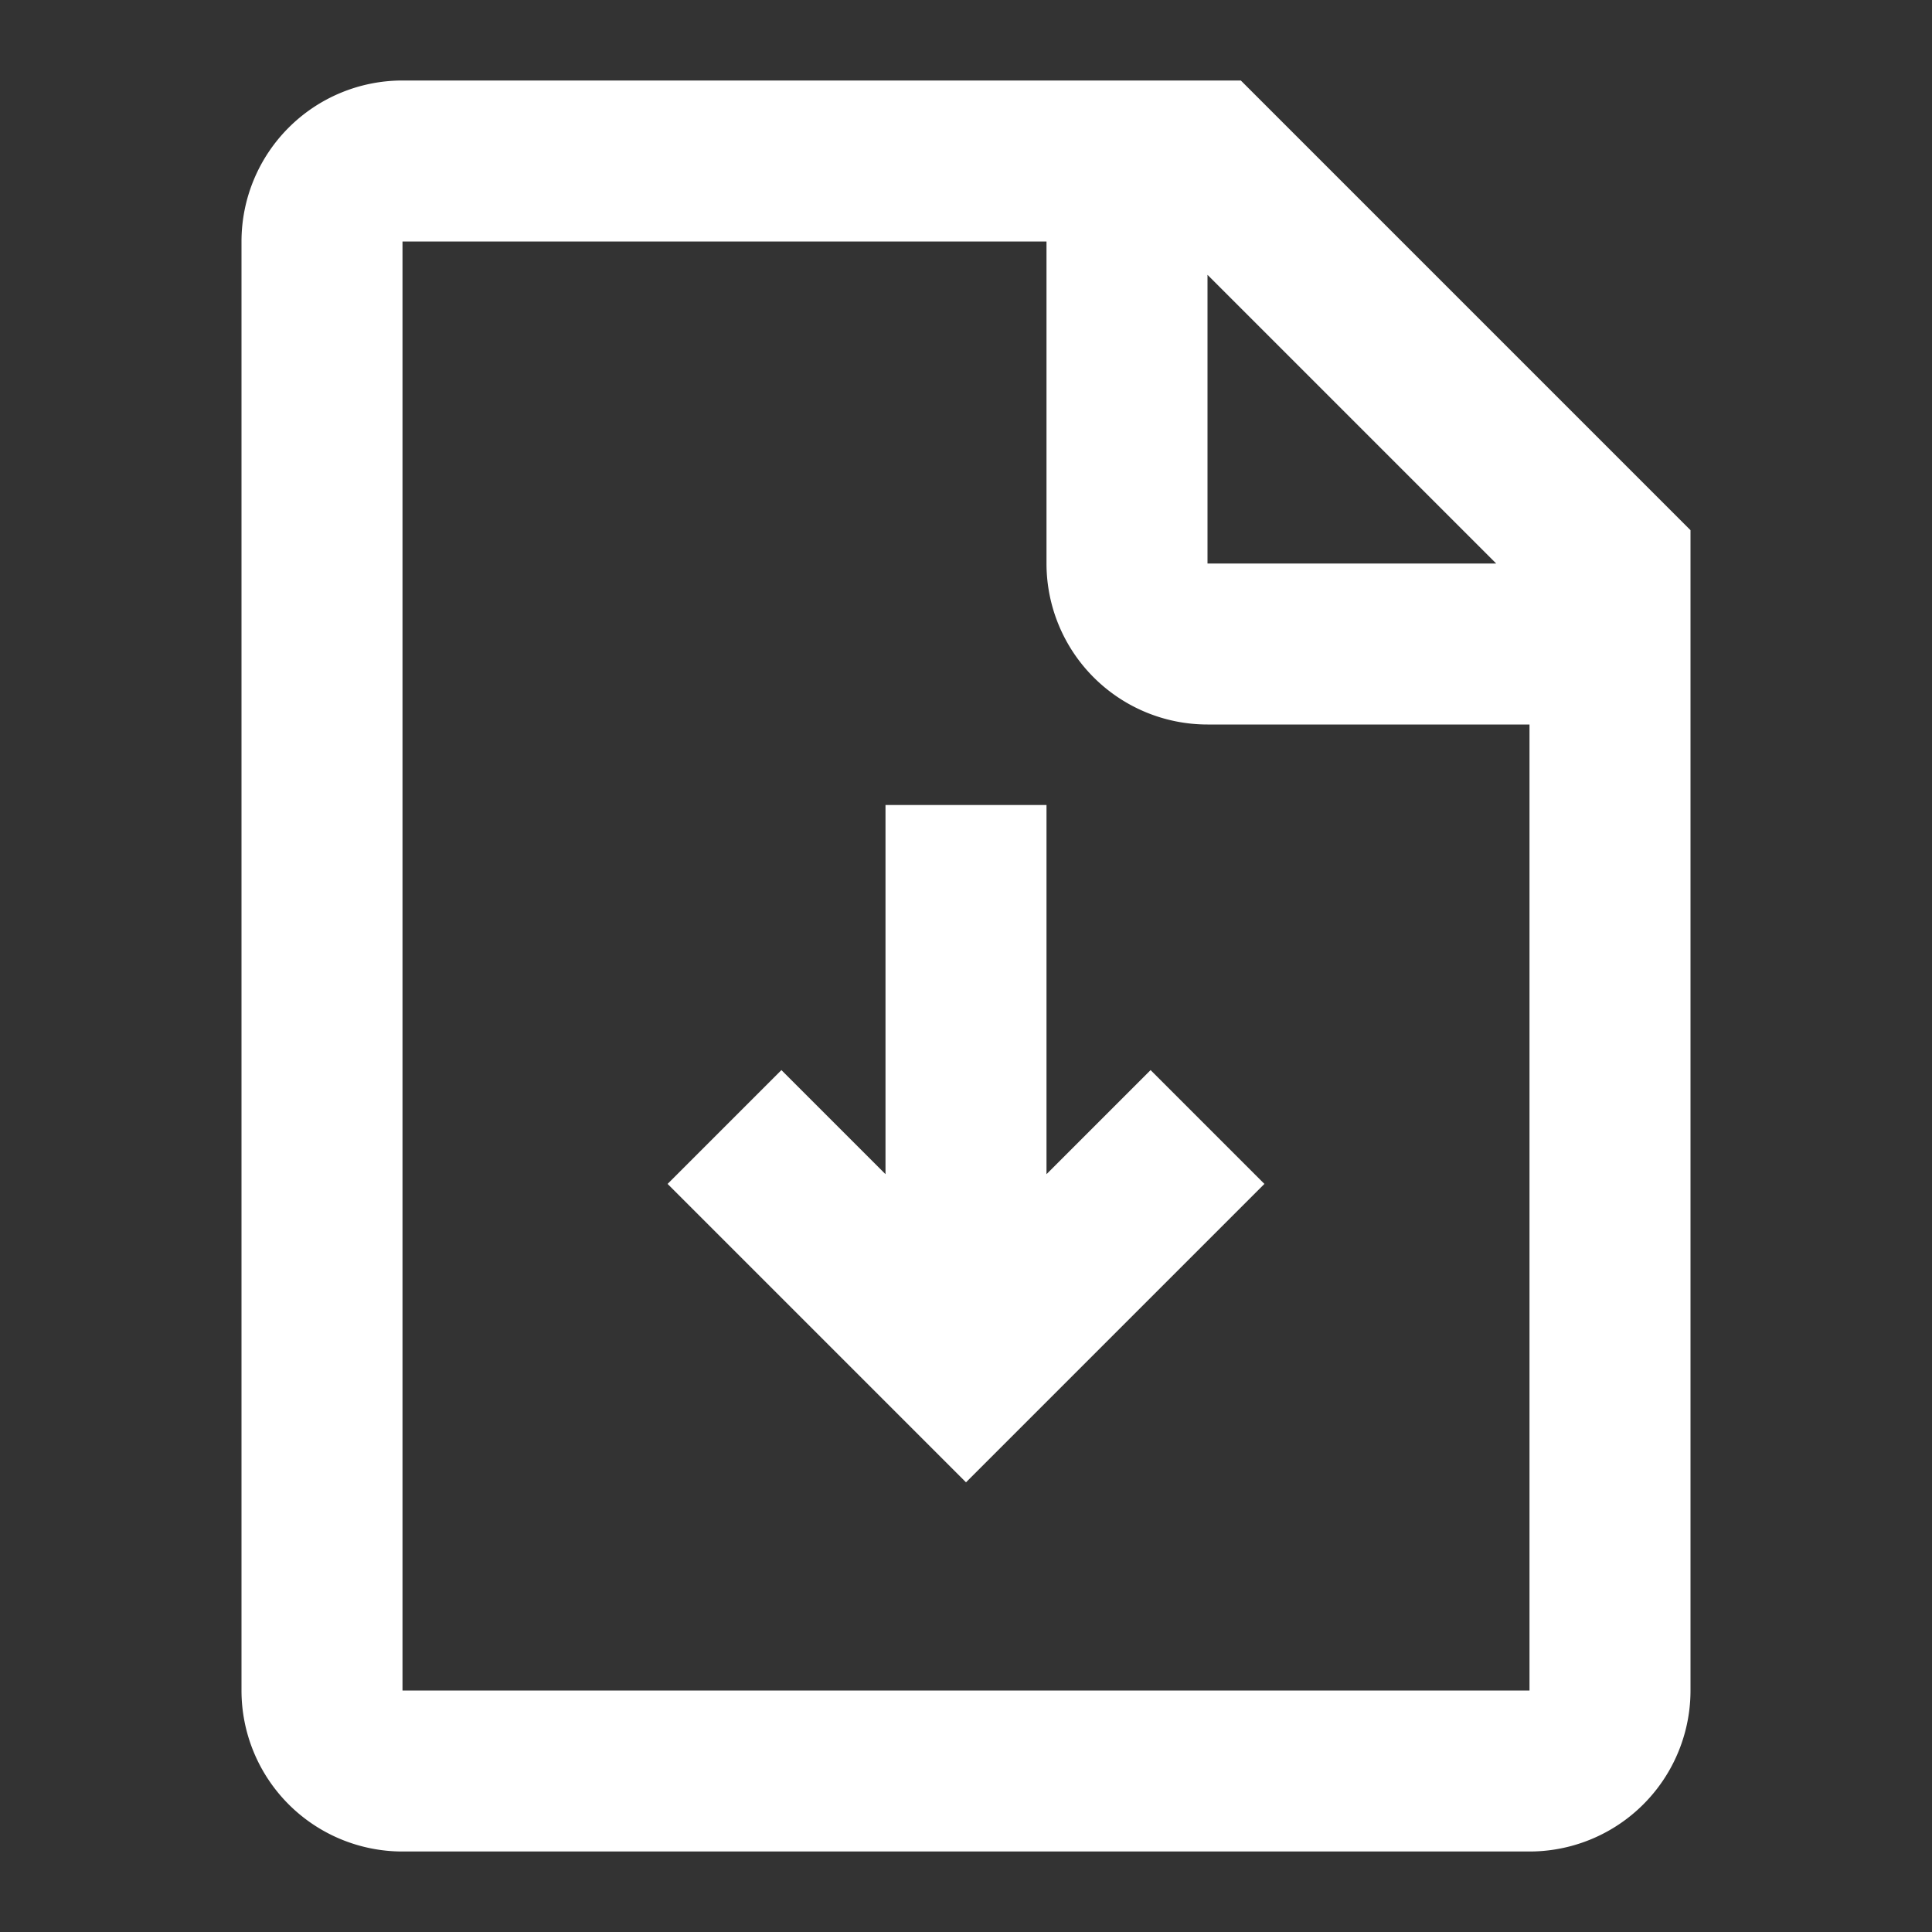
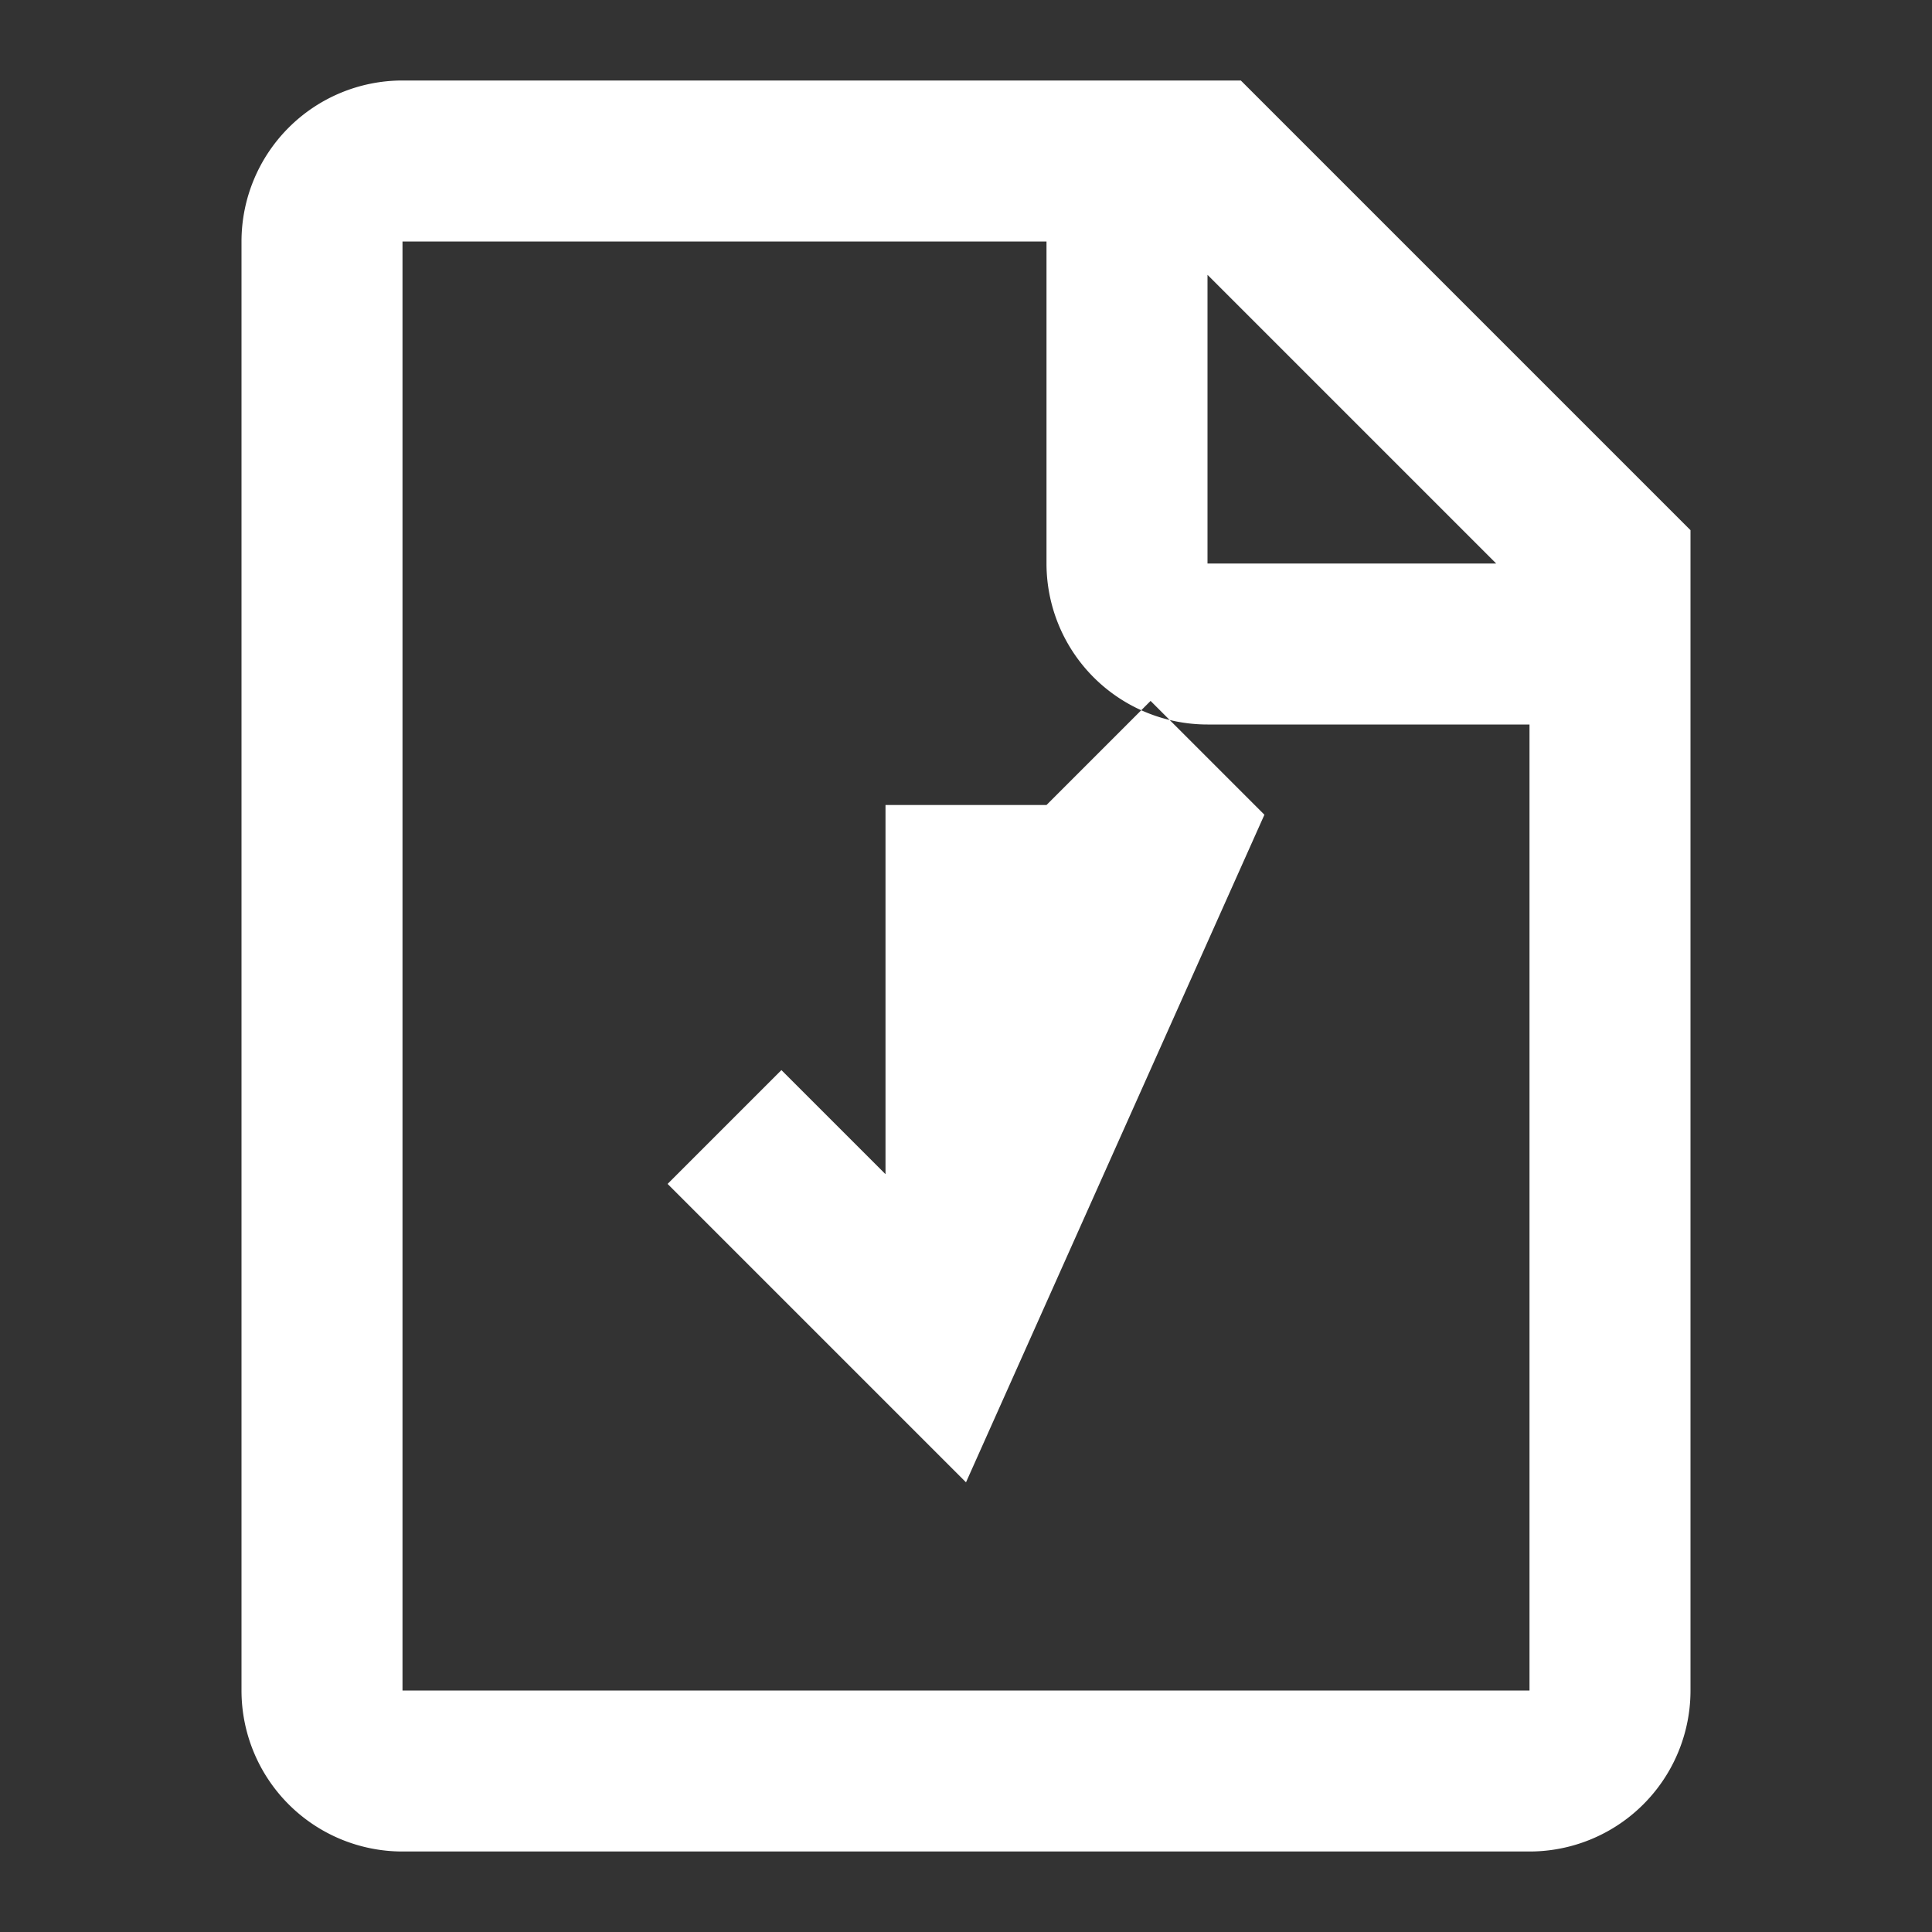
<svg xmlns="http://www.w3.org/2000/svg" width="24" height="24" viewBox="0 0 24 24">
  <rect x="0" y="0" width="24" height="24" fill="#333333" stroke="none" />
-   <path fill="#fff" fill-rule="evenodd" d="M15 3.414V7h3.586L15 3.414zM19 9h-4a2 2 0 01-2-2V3H5v18h14V9zM5 1h10.414L21 6.586V21a2 2 0 01-2 2H5a2 2 0 01-2-2V3a2 2 0 012-2zm6 13.586V10h2v4.586l1.293-1.293 1.414 1.414L12 18.414l-3.707-3.707 1.414-1.414L11 14.586z" />
+   <path fill="#fff" fill-rule="evenodd" d="M15 3.414V7h3.586L15 3.414zM19 9h-4a2 2 0 01-2-2V3H5v18h14V9zM5 1h10.414L21 6.586V21a2 2 0 01-2 2H5a2 2 0 01-2-2V3a2 2 0 012-2zm6 13.586V10h2l1.293-1.293 1.414 1.414L12 18.414l-3.707-3.707 1.414-1.414L11 14.586z" />
</svg>